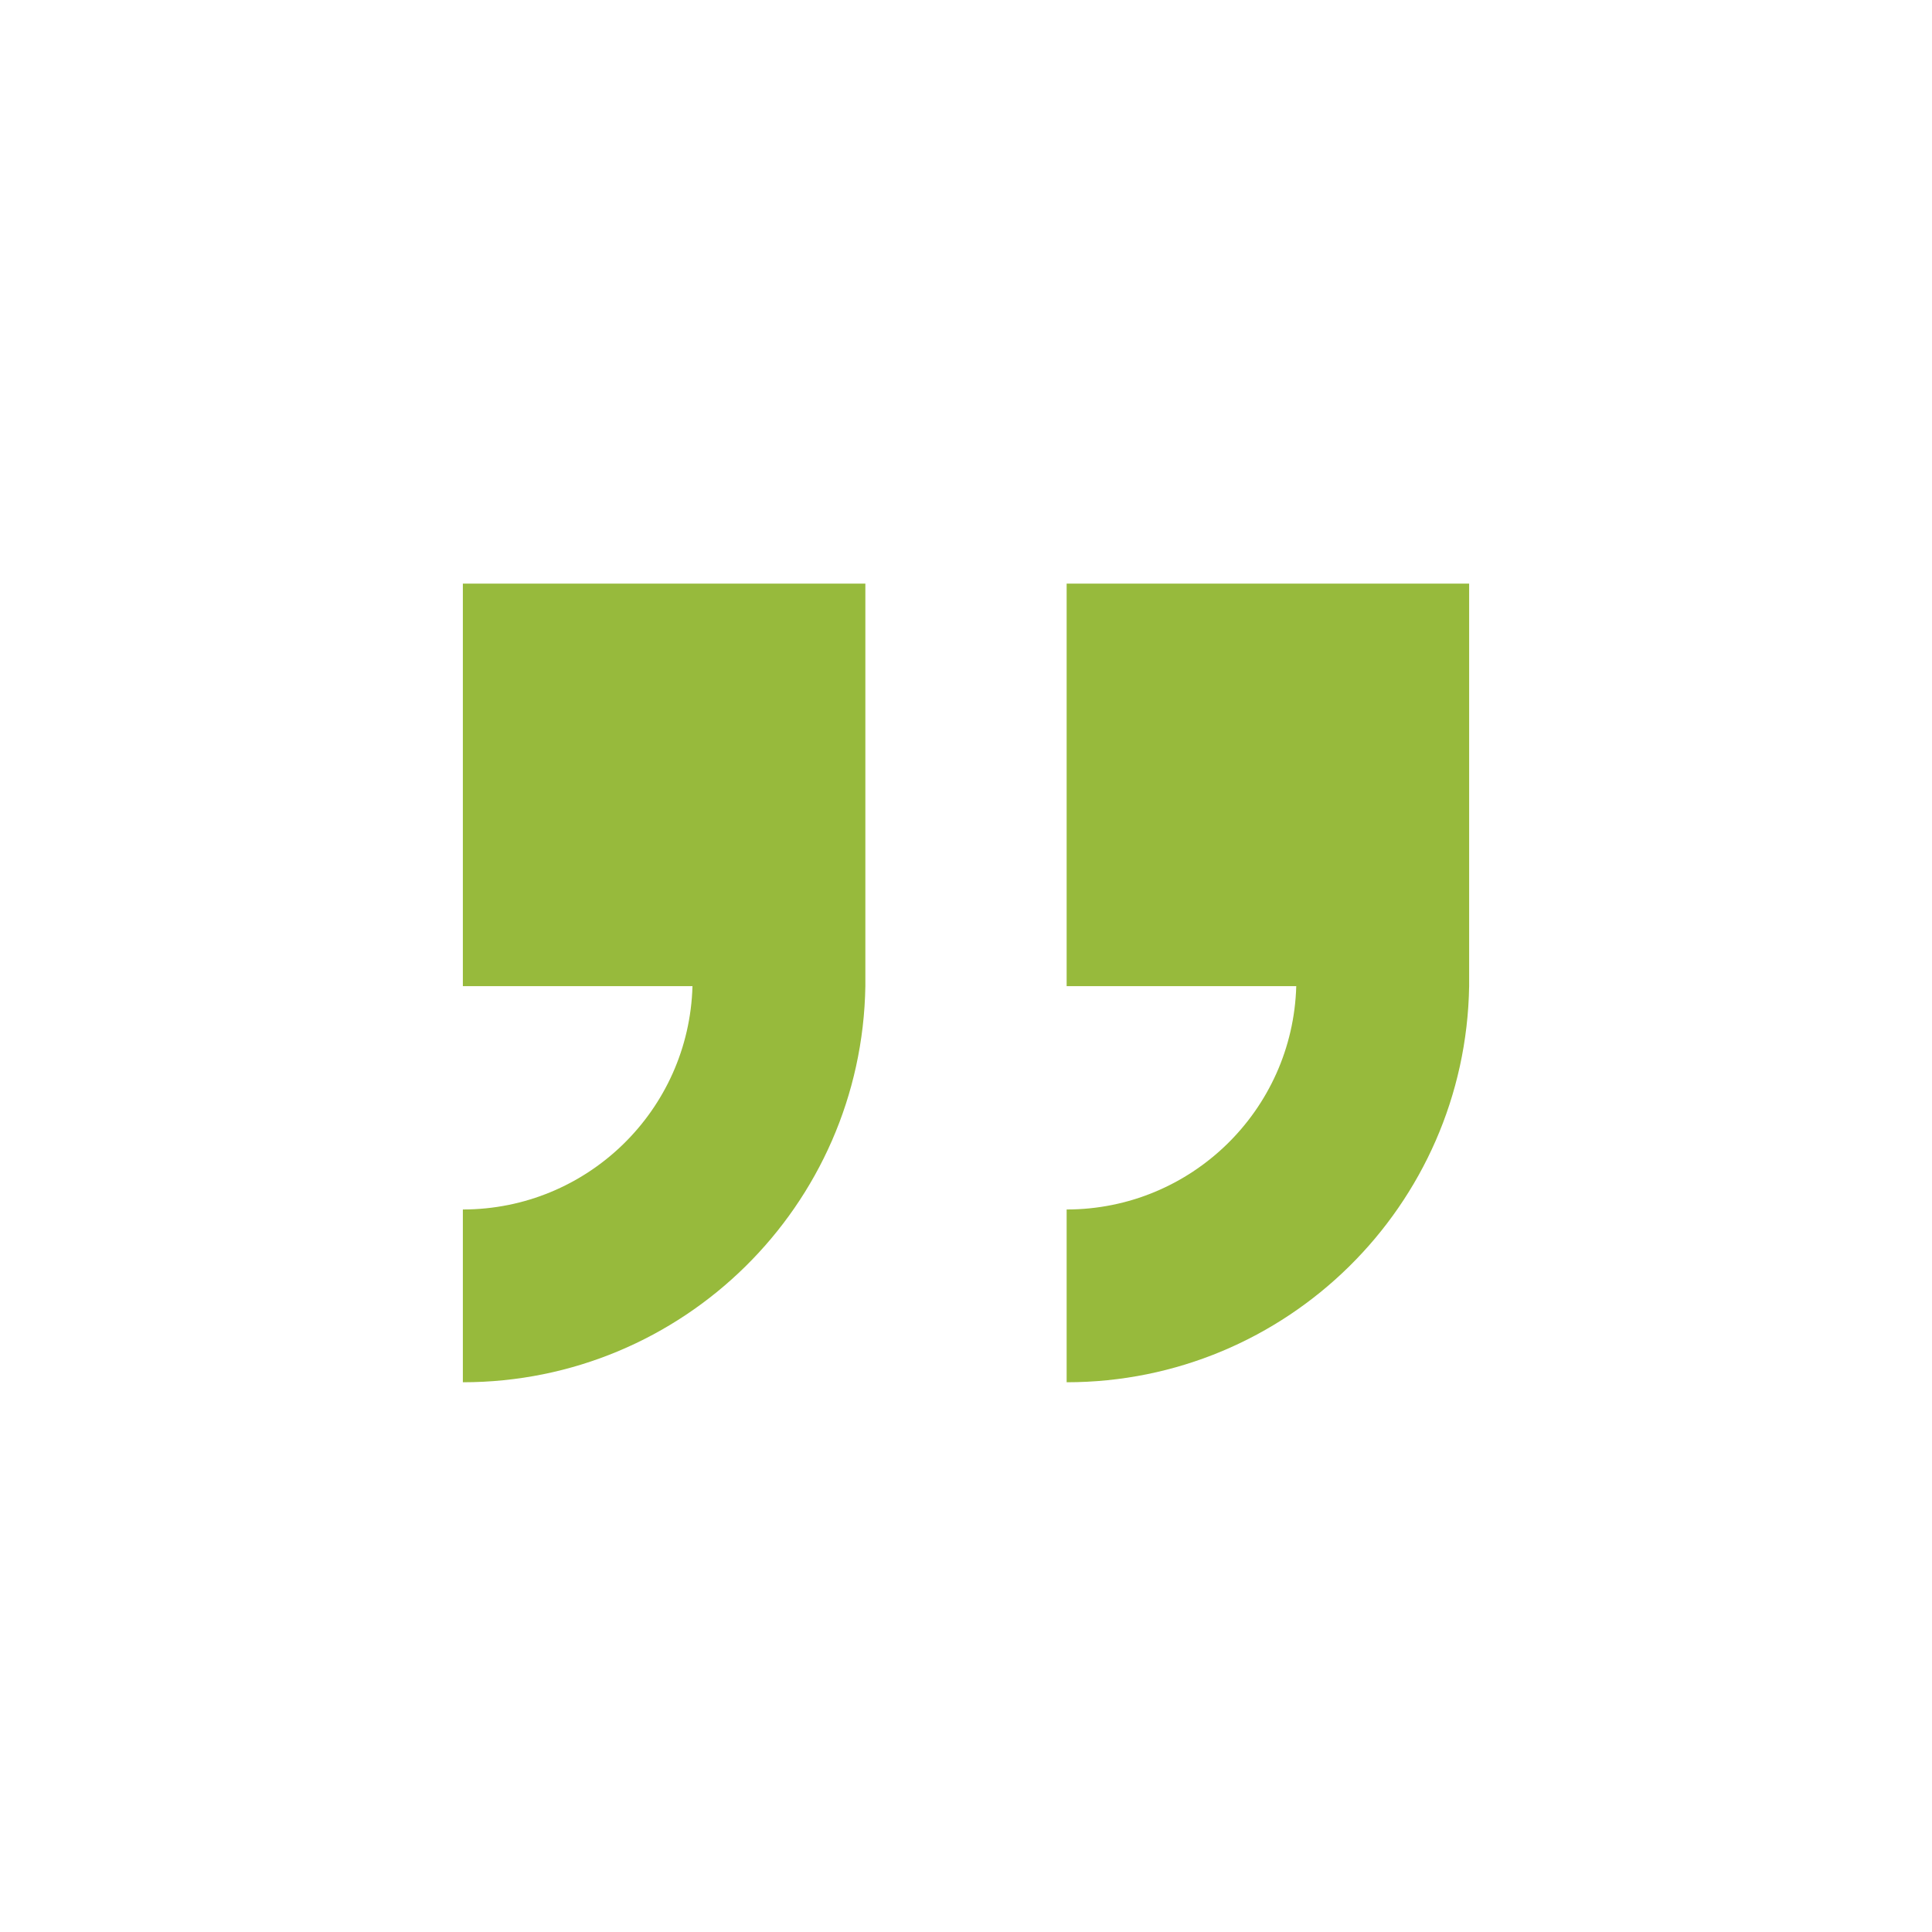
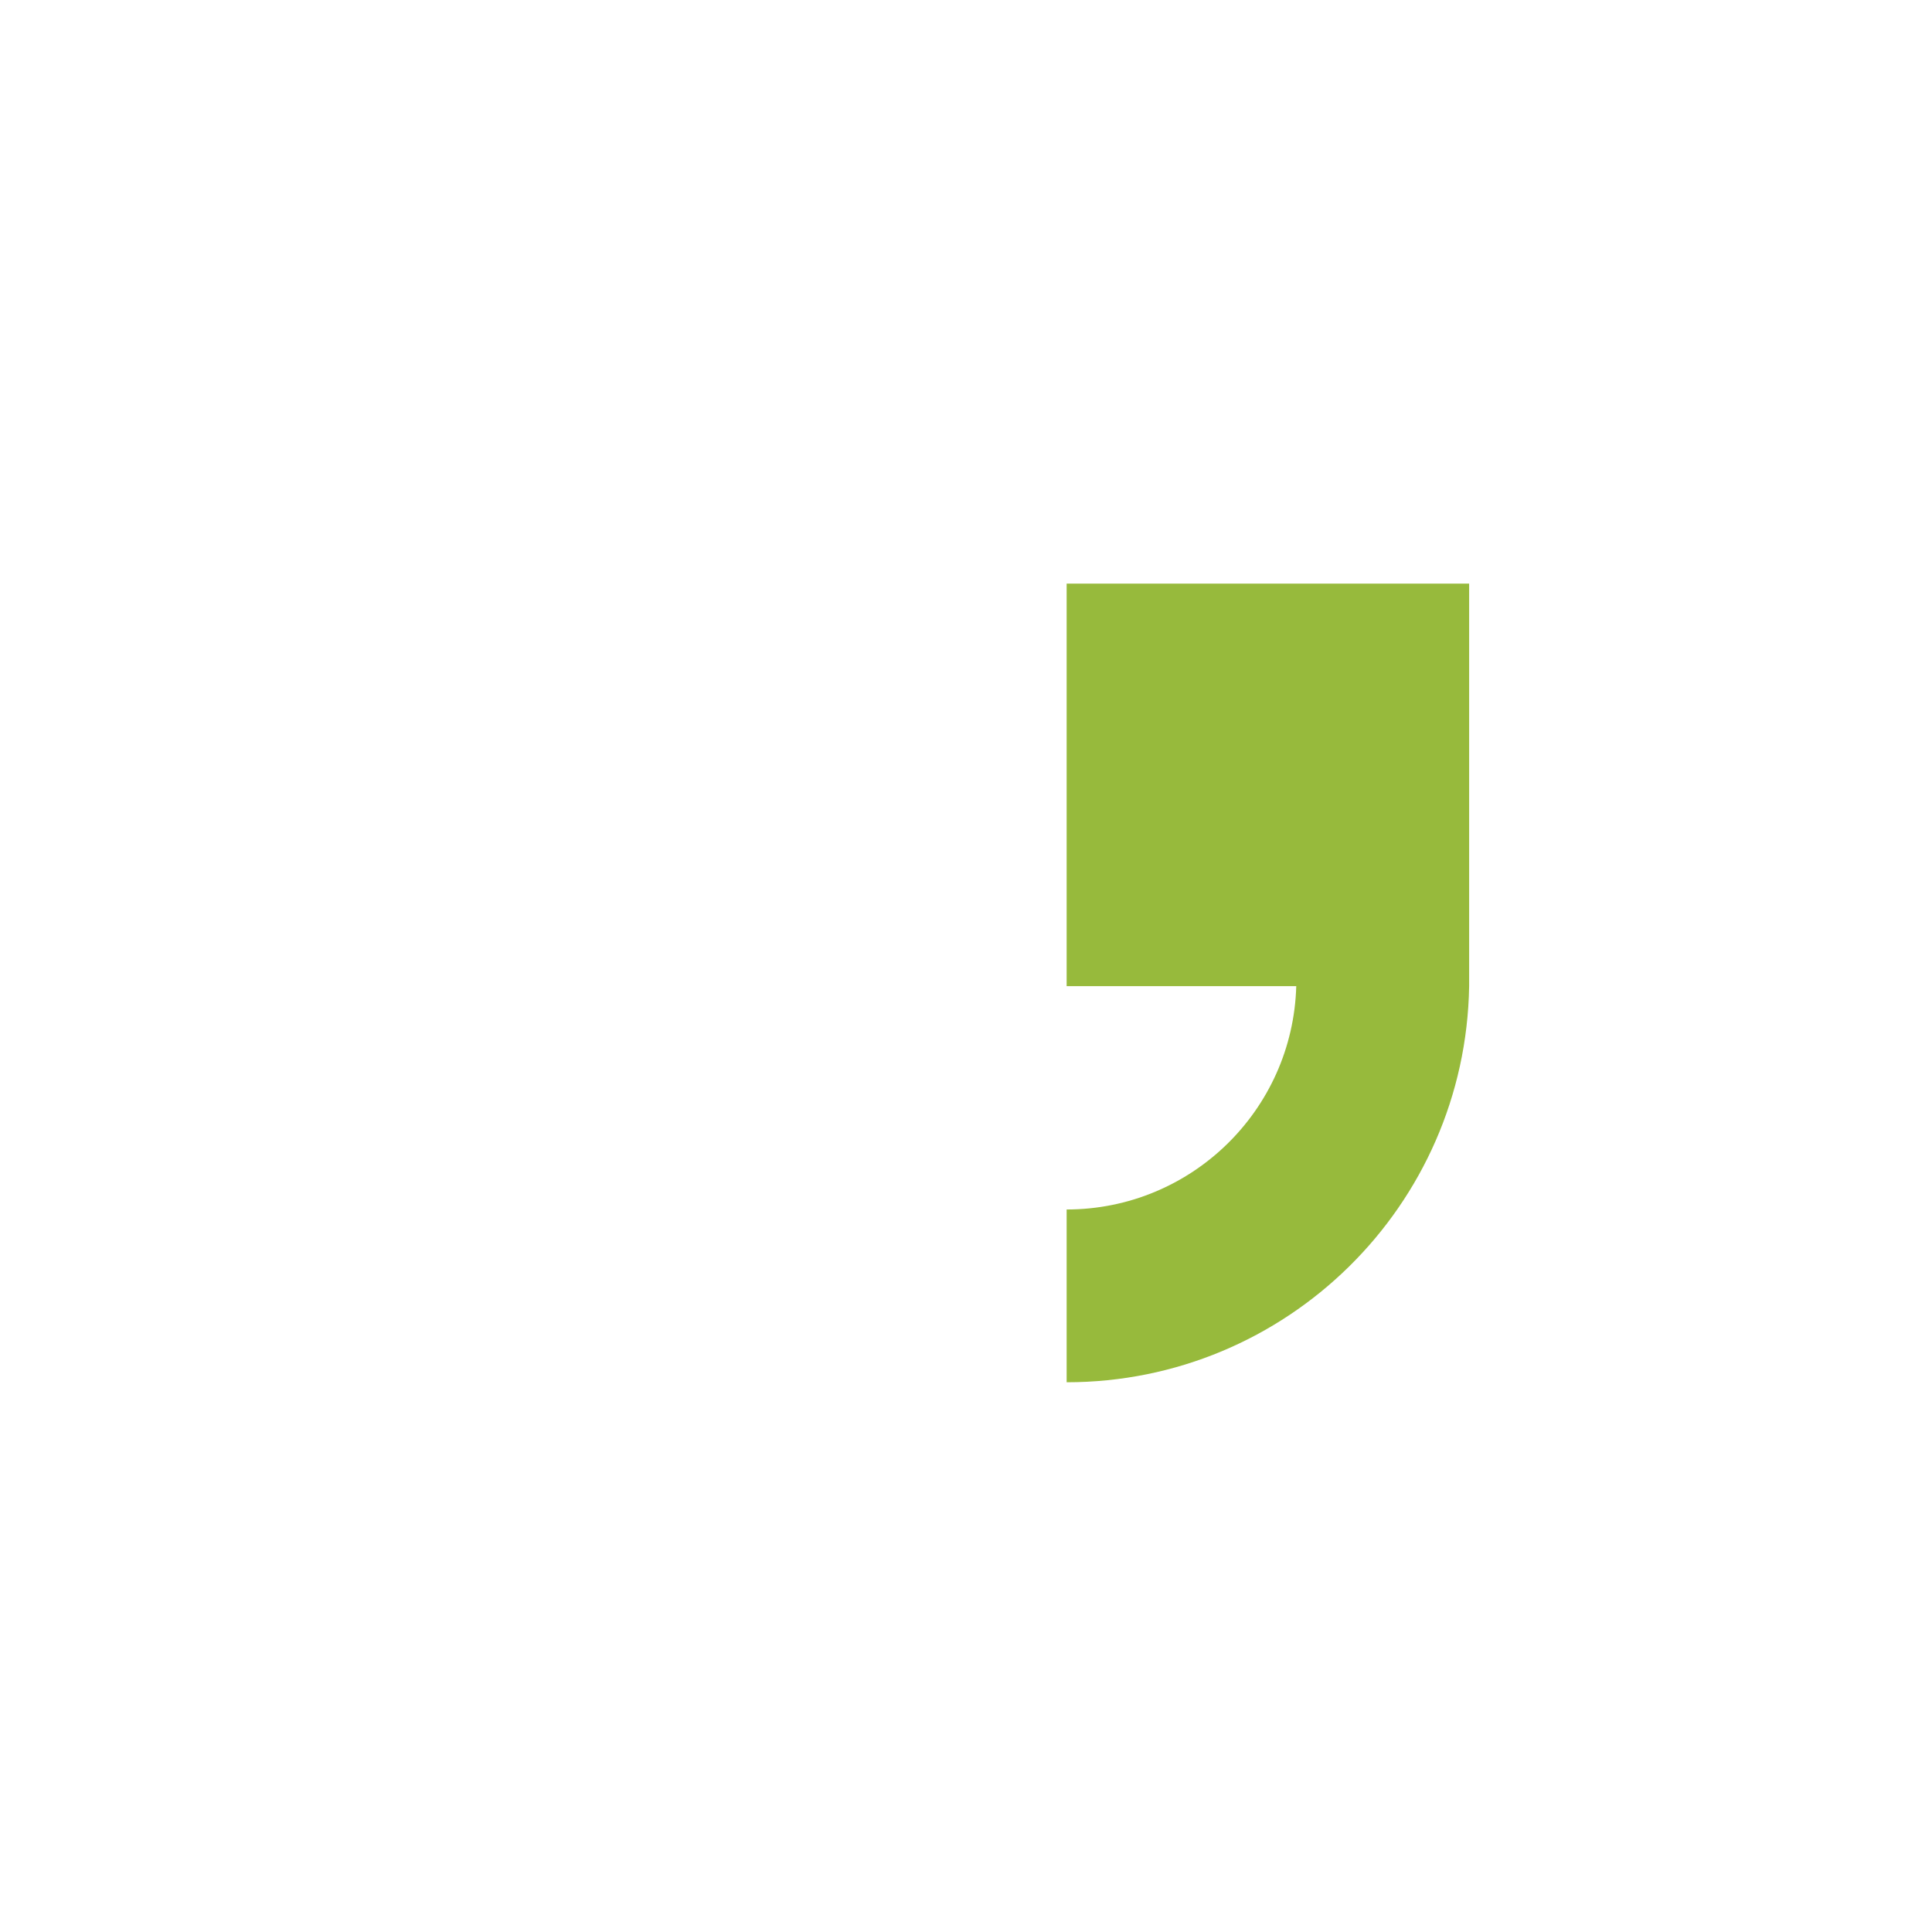
<svg xmlns="http://www.w3.org/2000/svg" width="33" height="33" xml:space="preserve" overflow="hidden">
  <defs>
    <clipPath id="clip0">
      <rect x="99" y="977" width="33" height="33" />
    </clipPath>
  </defs>
  <g clip-path="url(#clip0)" transform="translate(-99 -977)">
-     <path d="M106.906 986.969 106.906 993.844 110.828 993.844C110.769 995.967 109.031 997.658 106.906 997.659L106.906 1000.61C110.661 1000.61 113.721 997.598 113.781 993.844L113.781 993.844 113.781 986.969Z" fill="#97BA3C" />
    <path d="M117.219 986.969 117.219 993.844 121.141 993.844C121.081 995.967 119.343 997.658 117.219 997.659L117.219 1000.61C120.973 1000.61 124.034 997.598 124.094 993.844L124.094 993.844 124.094 986.969Z" fill="#97BA3C" />
  </g>
</svg>